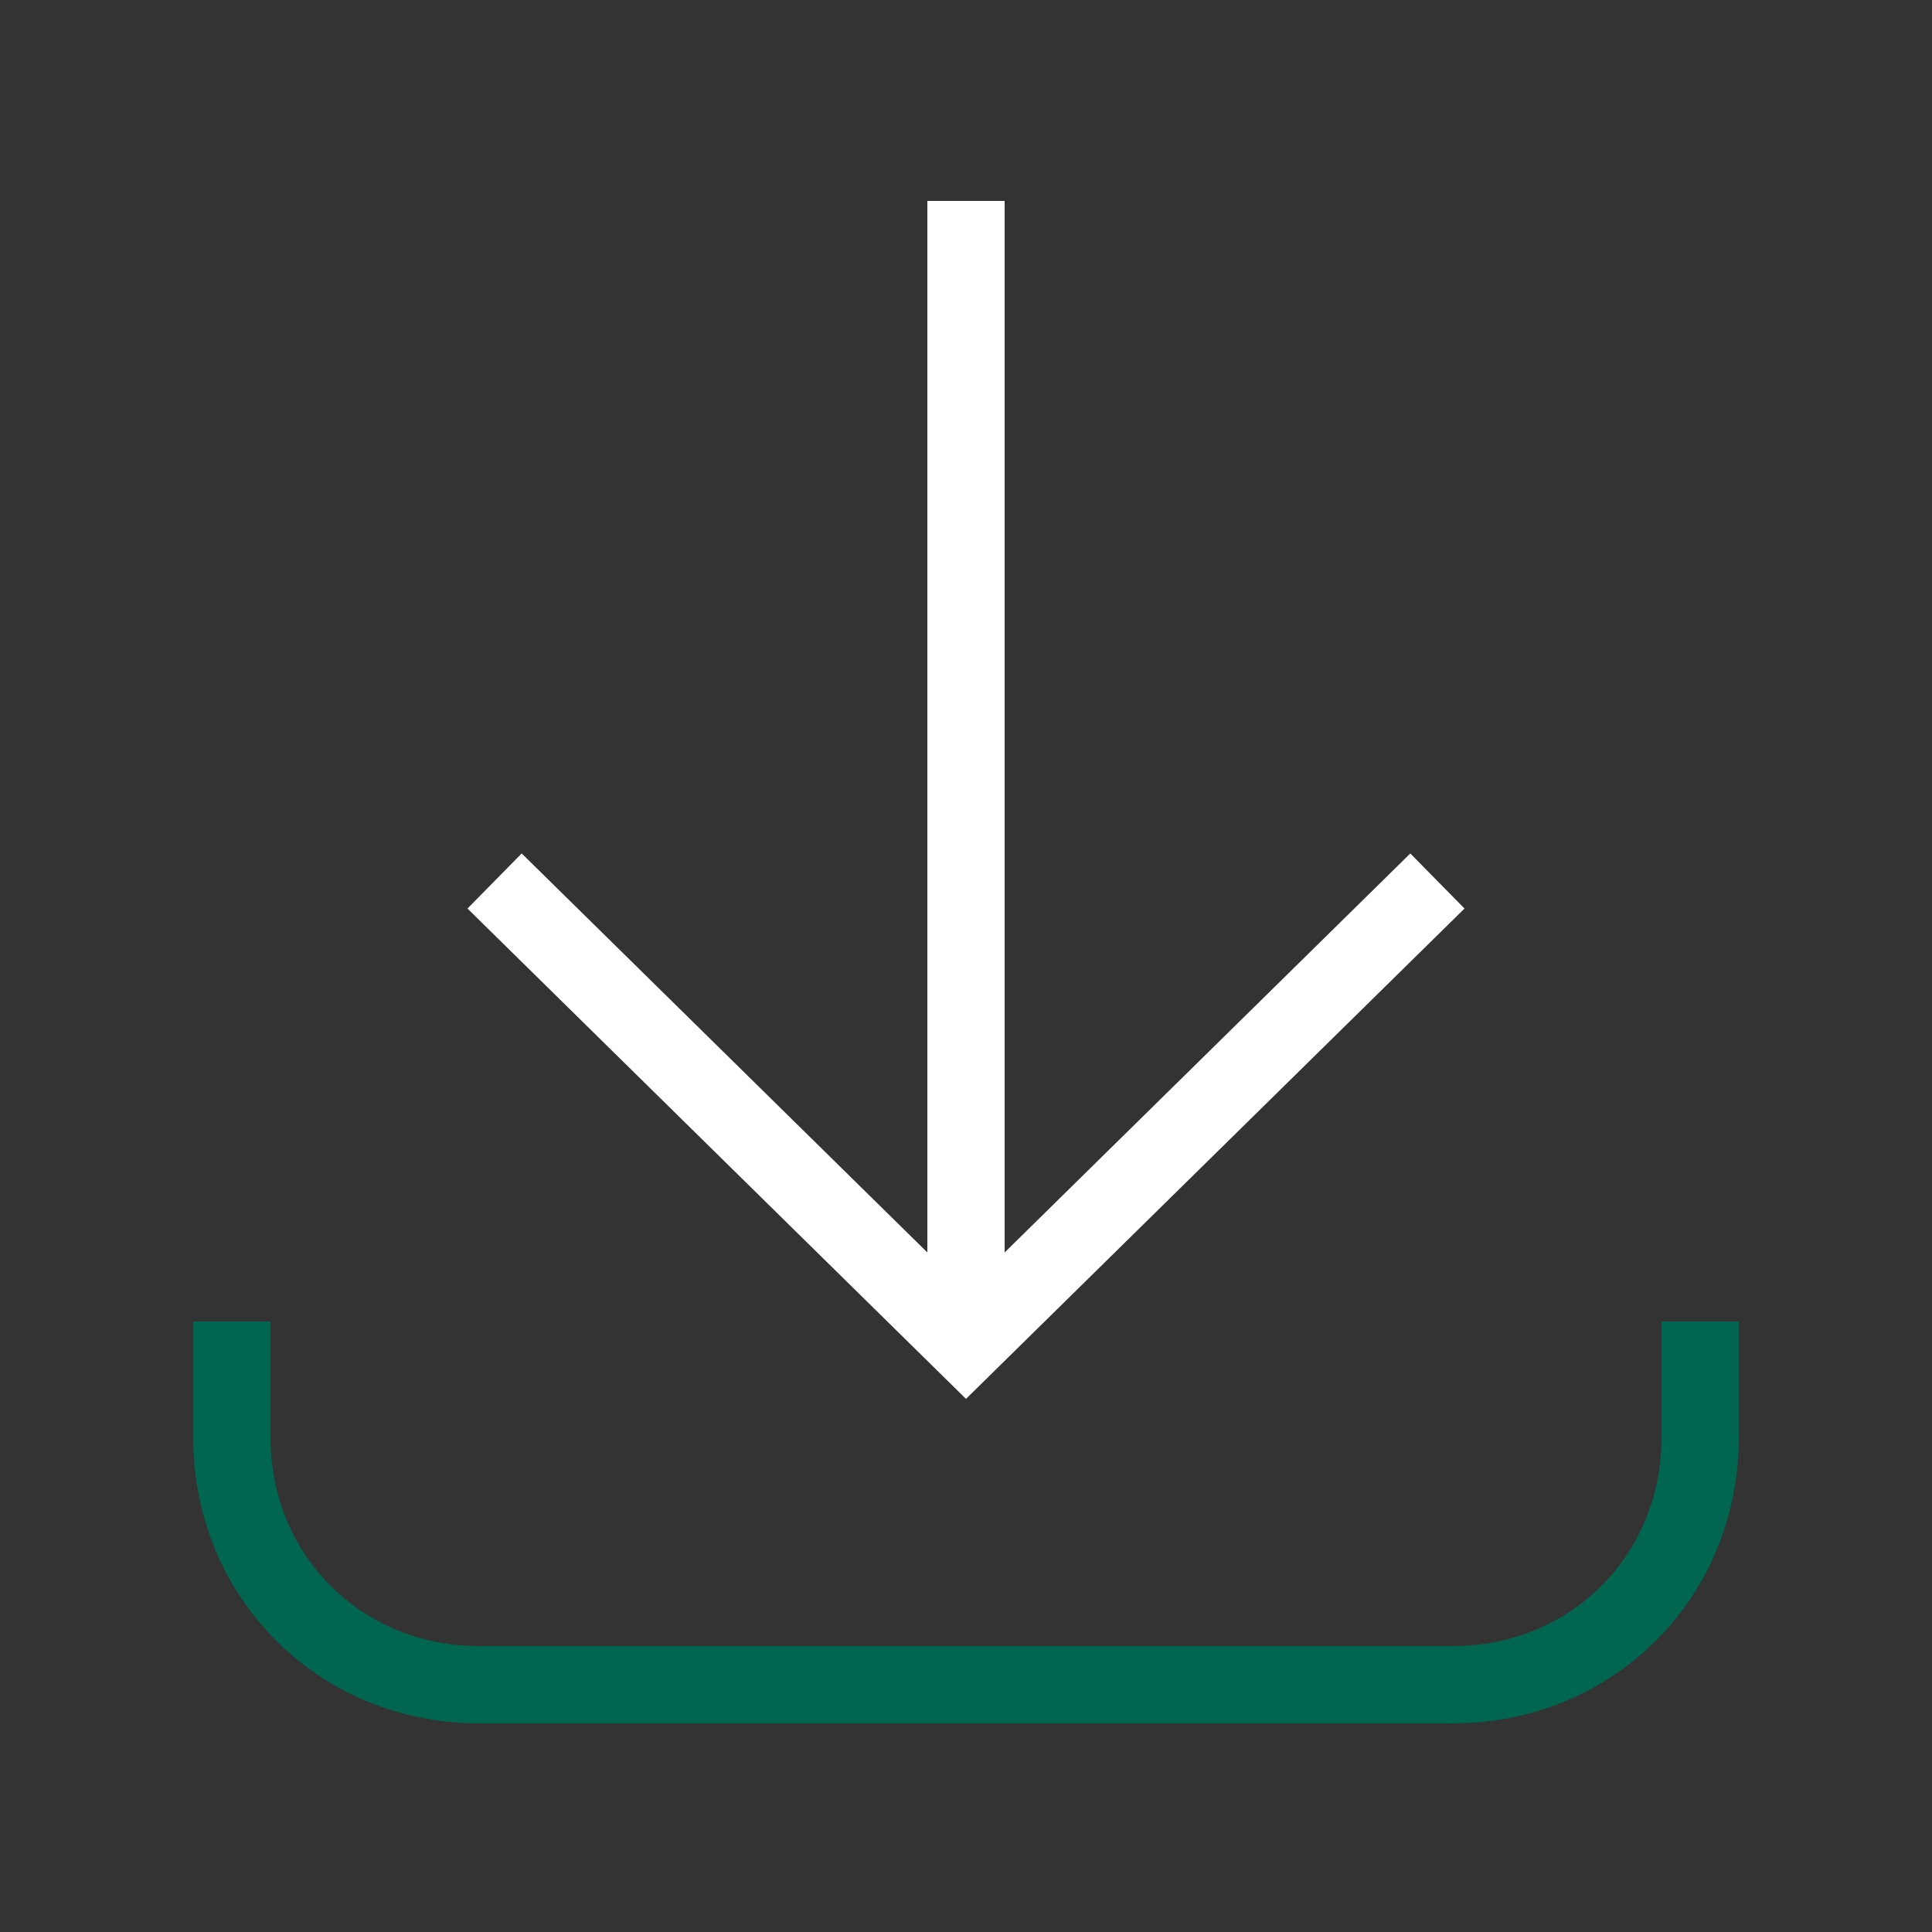
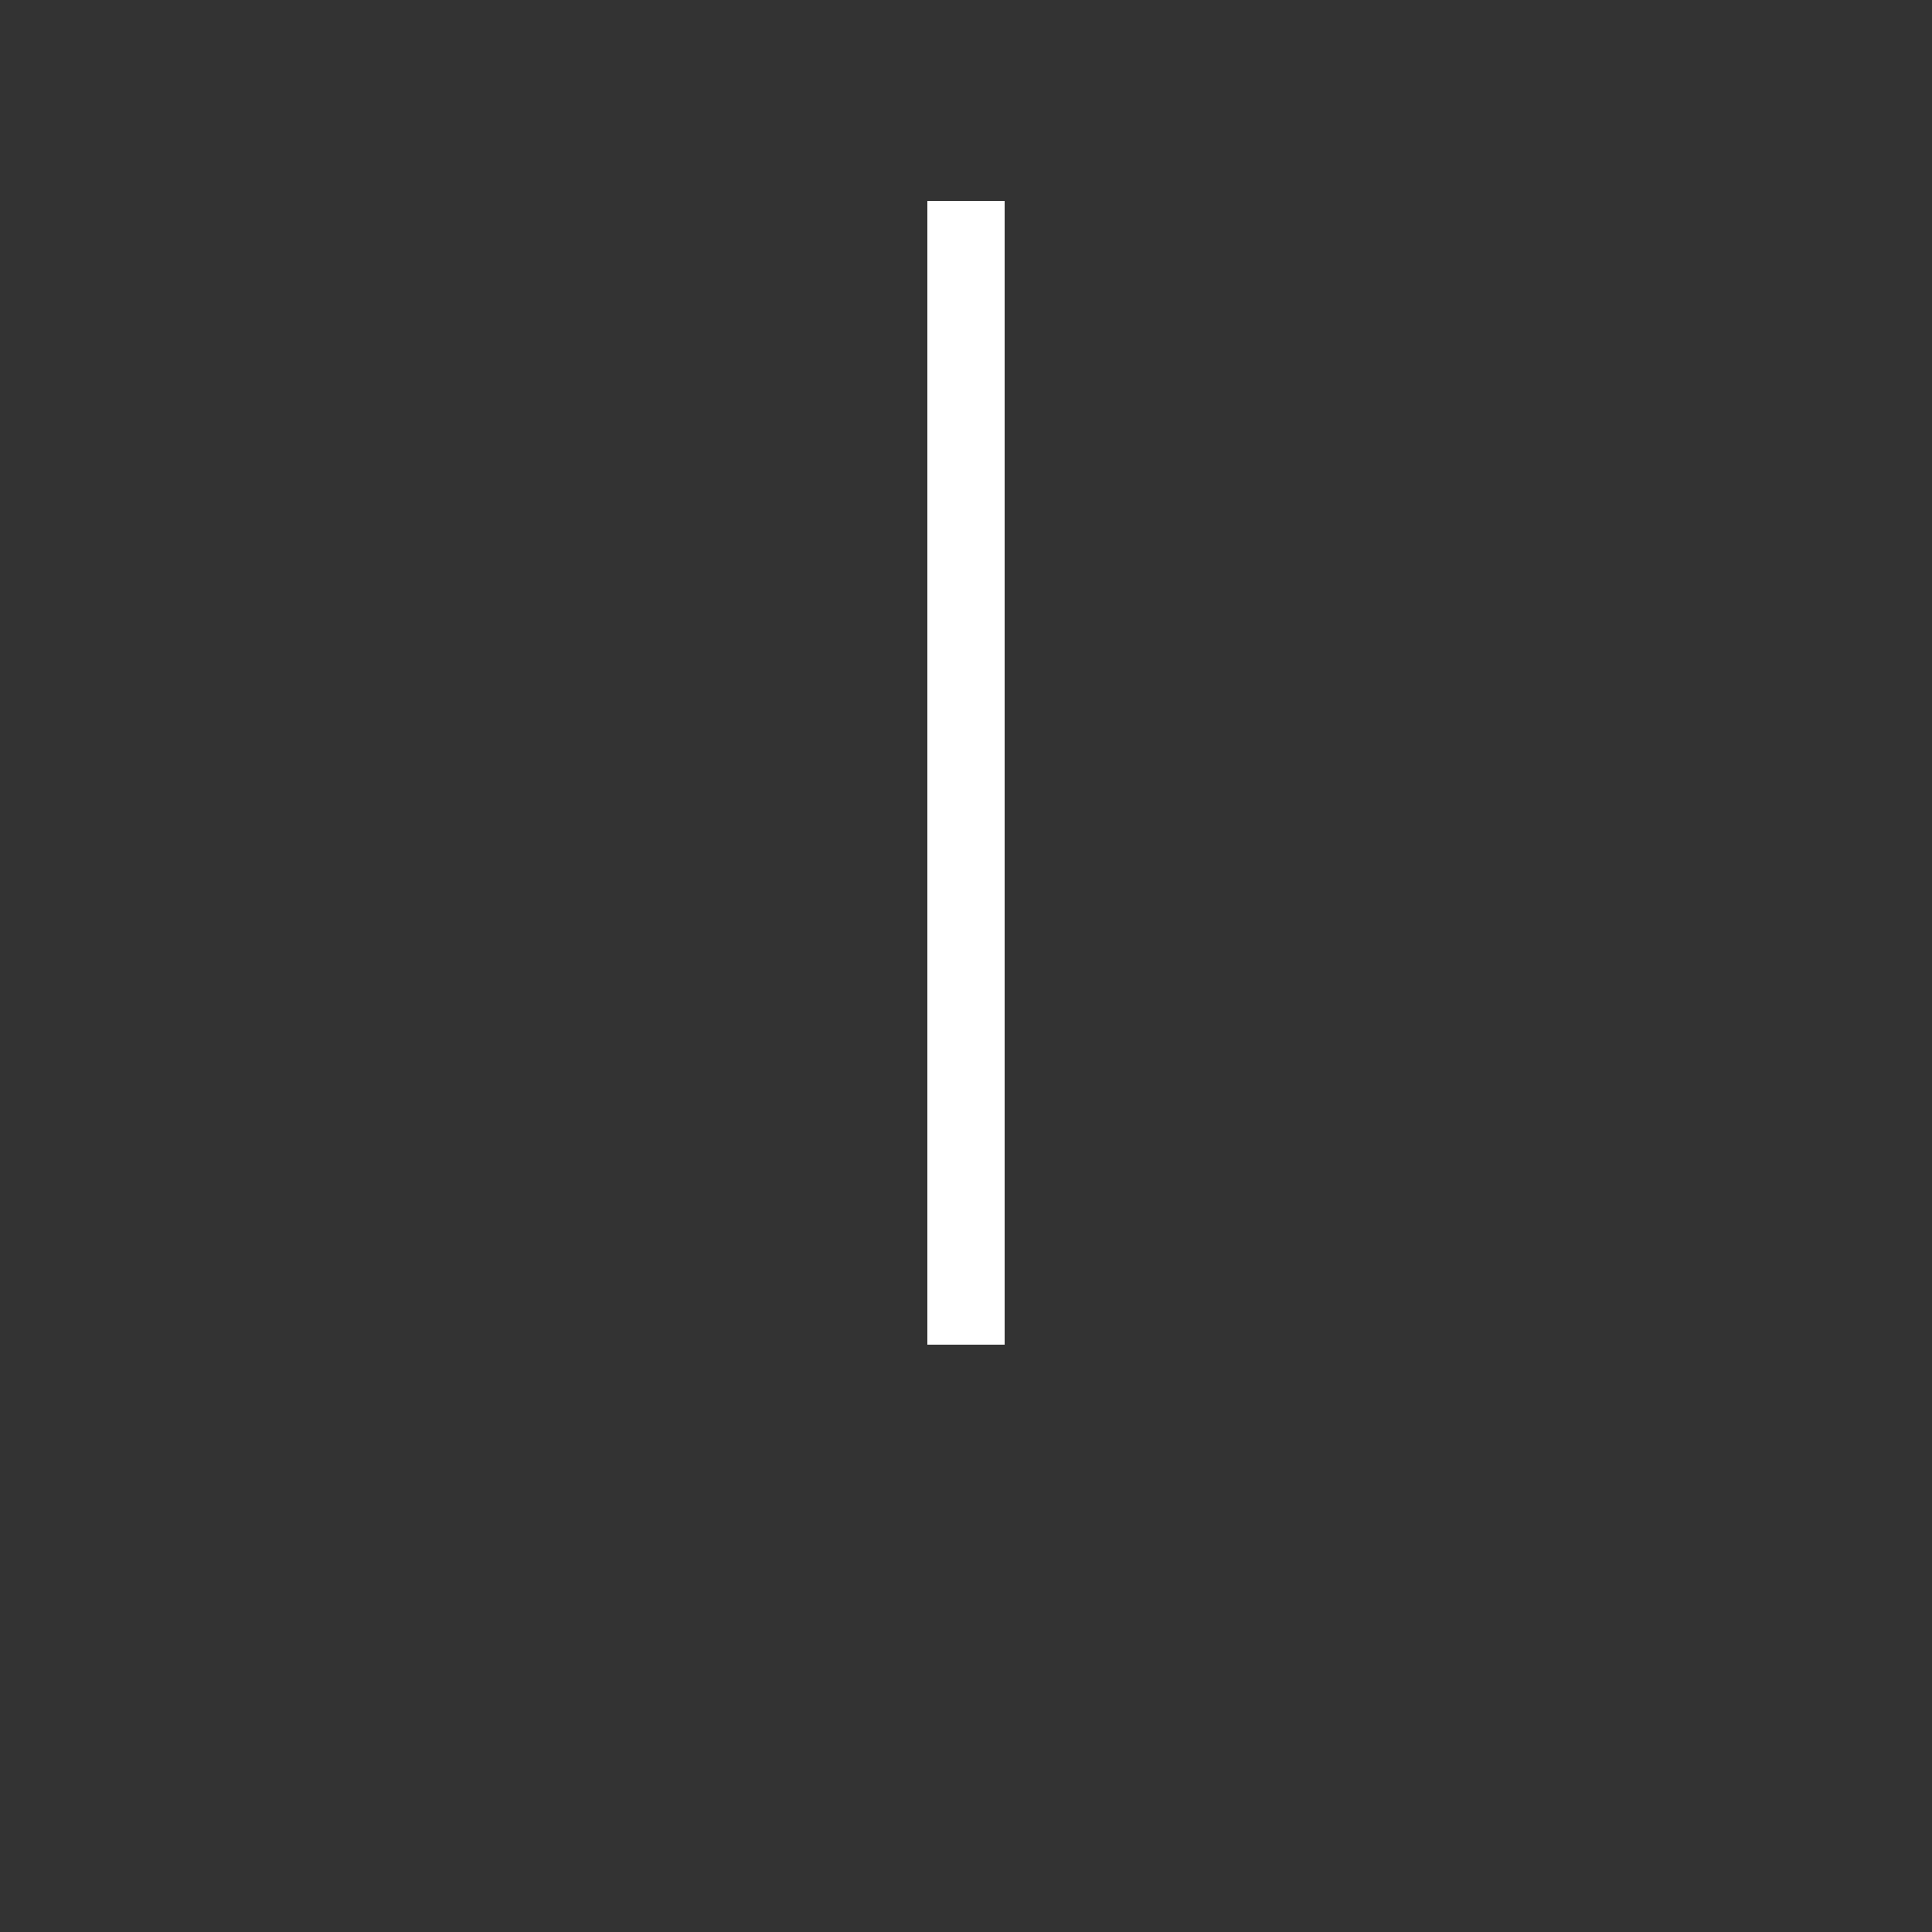
<svg xmlns="http://www.w3.org/2000/svg" version="1.1" id="Capa_1" x="0px" y="0px" viewBox="0 0 25 25" style="enable-background:new 0 0 25 25;" xml:space="preserve">
  <rect x="0" y="0" width="25" height="25" fill="#333333" stroke="none" />
  <style type="text/css">
	.st0{fill:none;stroke:#FFFFFF;stroke-miterlimit:10;}
	.st1{fill:none;stroke:#00664F;stroke-miterlimit:10;}
</style>
  <g>
-     <polyline class="st0" points="18.6,11.4 12.5,17.4 6.4,11.4  " />
    <line class="st0" x1="12.5" y1="2.6" x2="12.5" y2="17.4" />
-     <path class="st1" d="M22,17.1v1.5c0,1.8-1.4,3.2-3.2,3.2H6.2c-1.8,0-3.2-1.4-3.2-3.2v-1.5" />
  </g>
</svg>